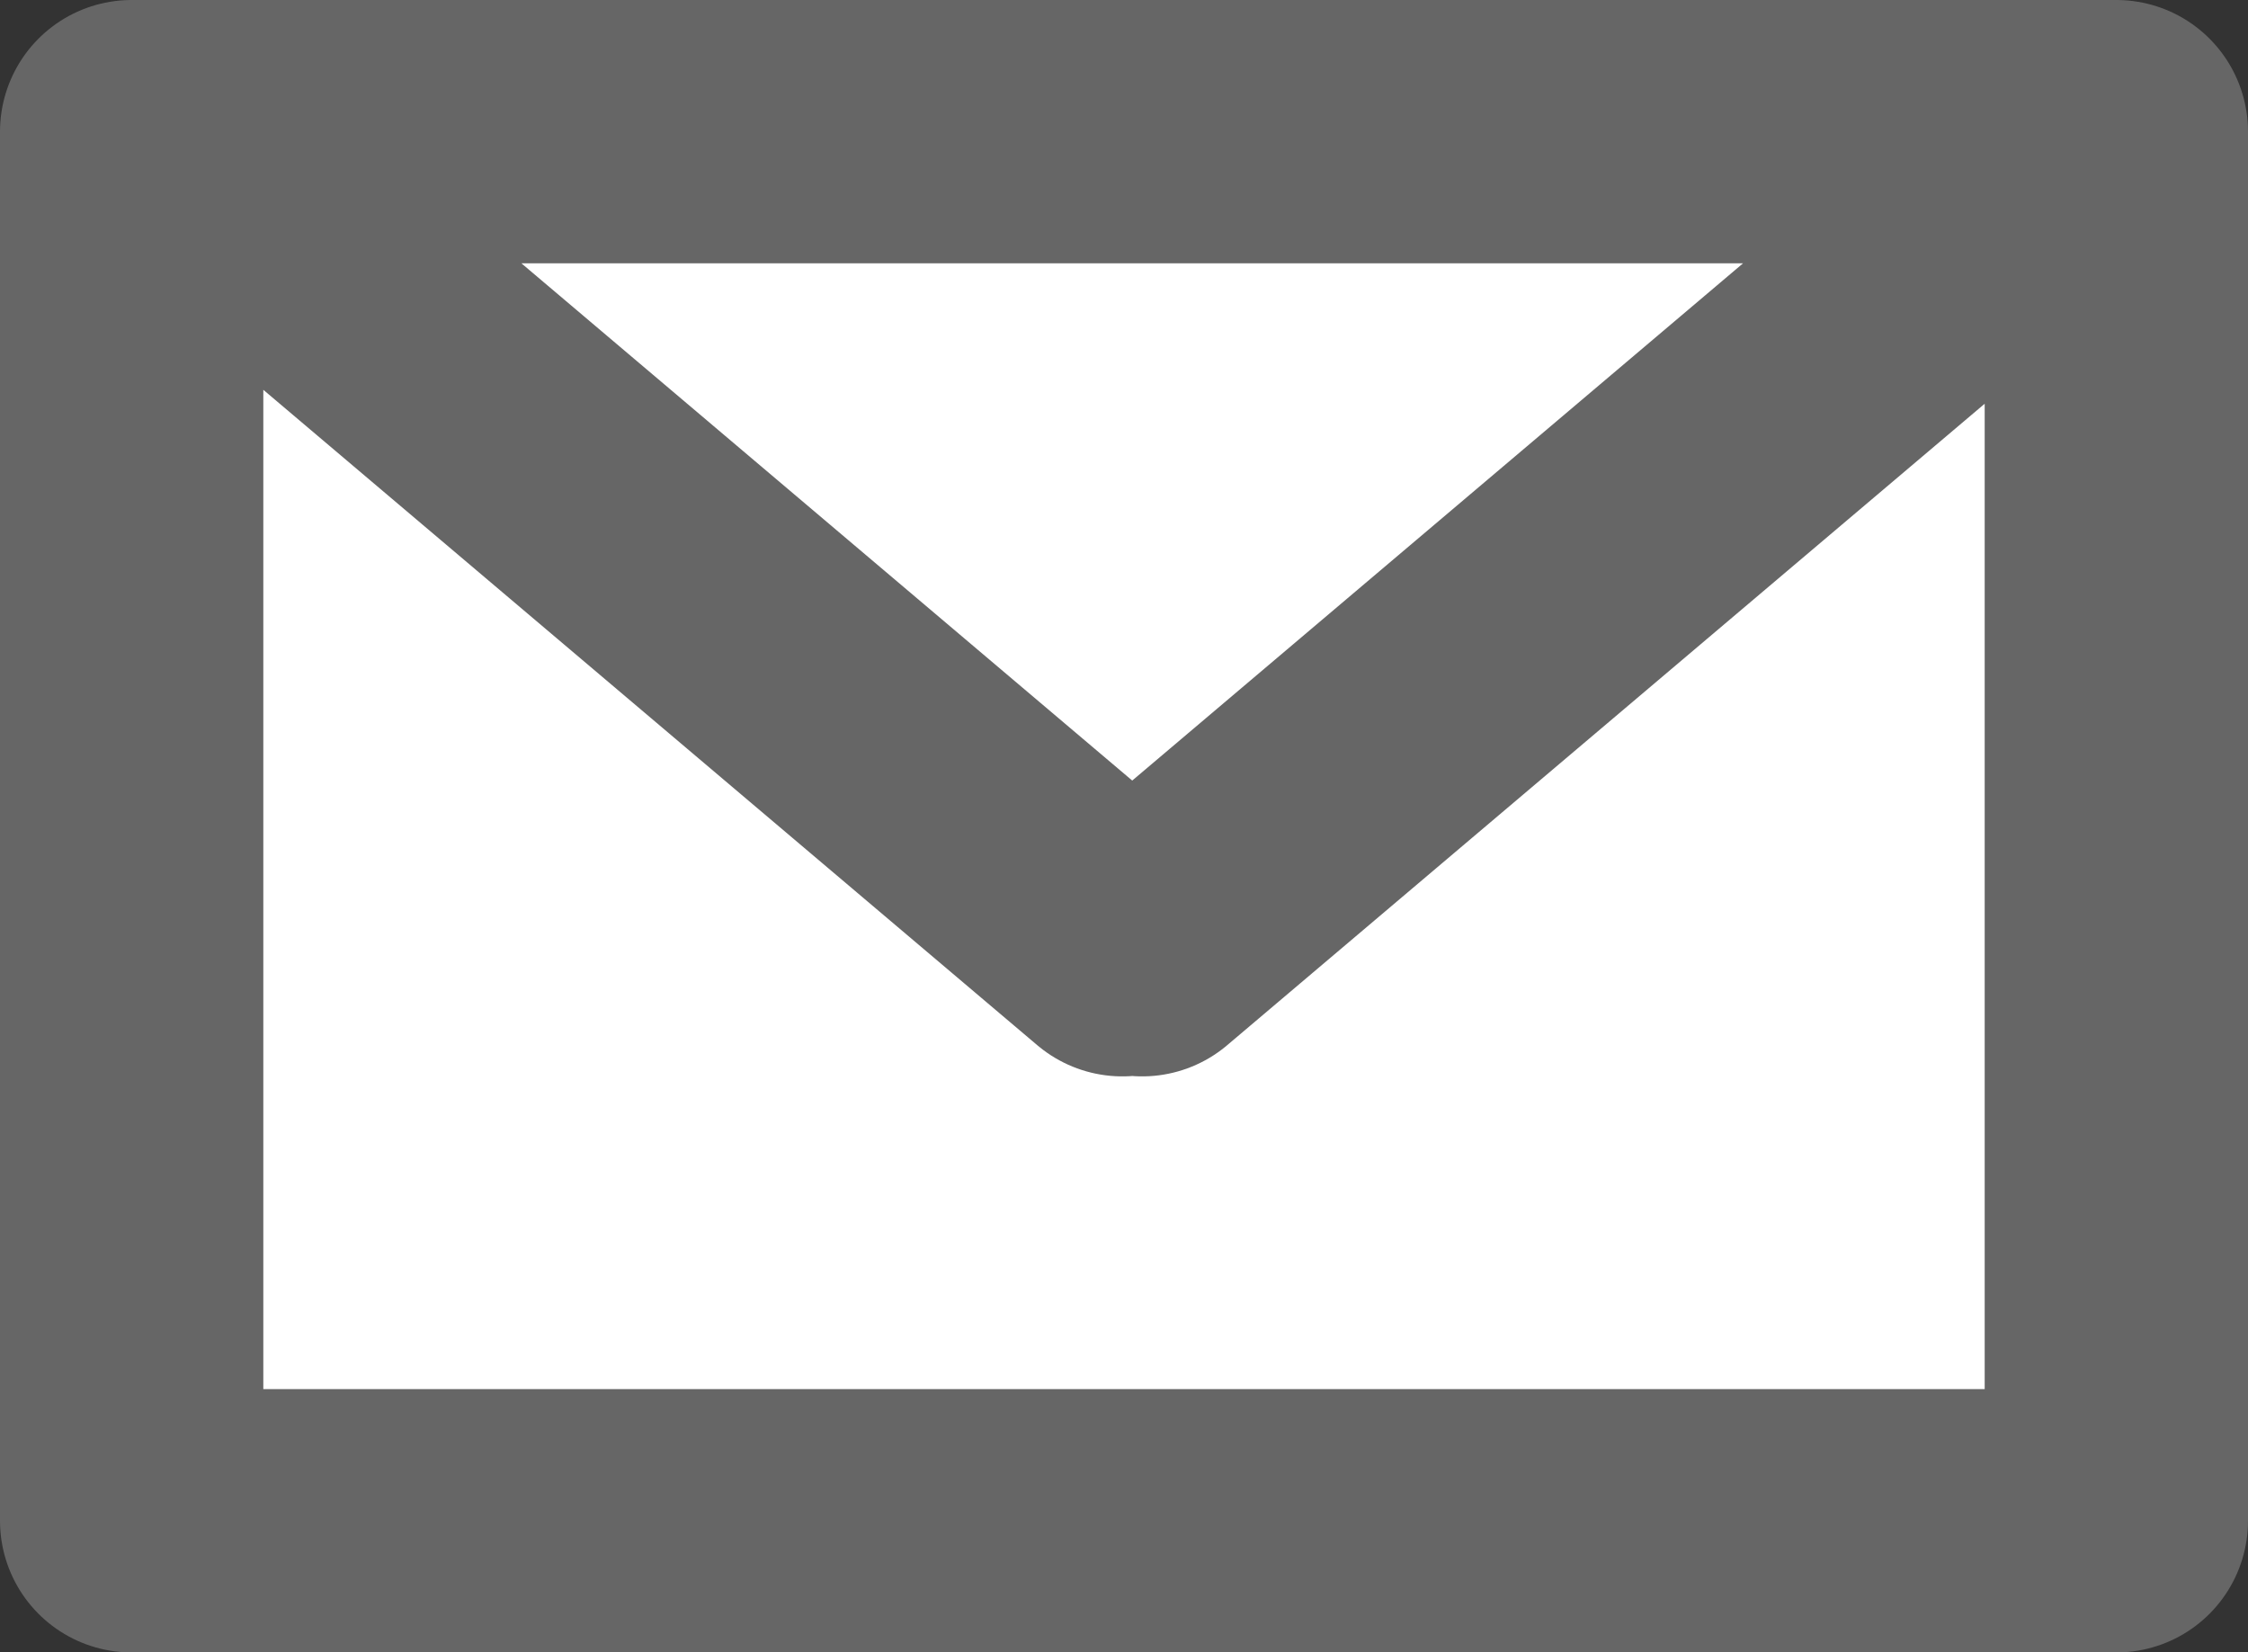
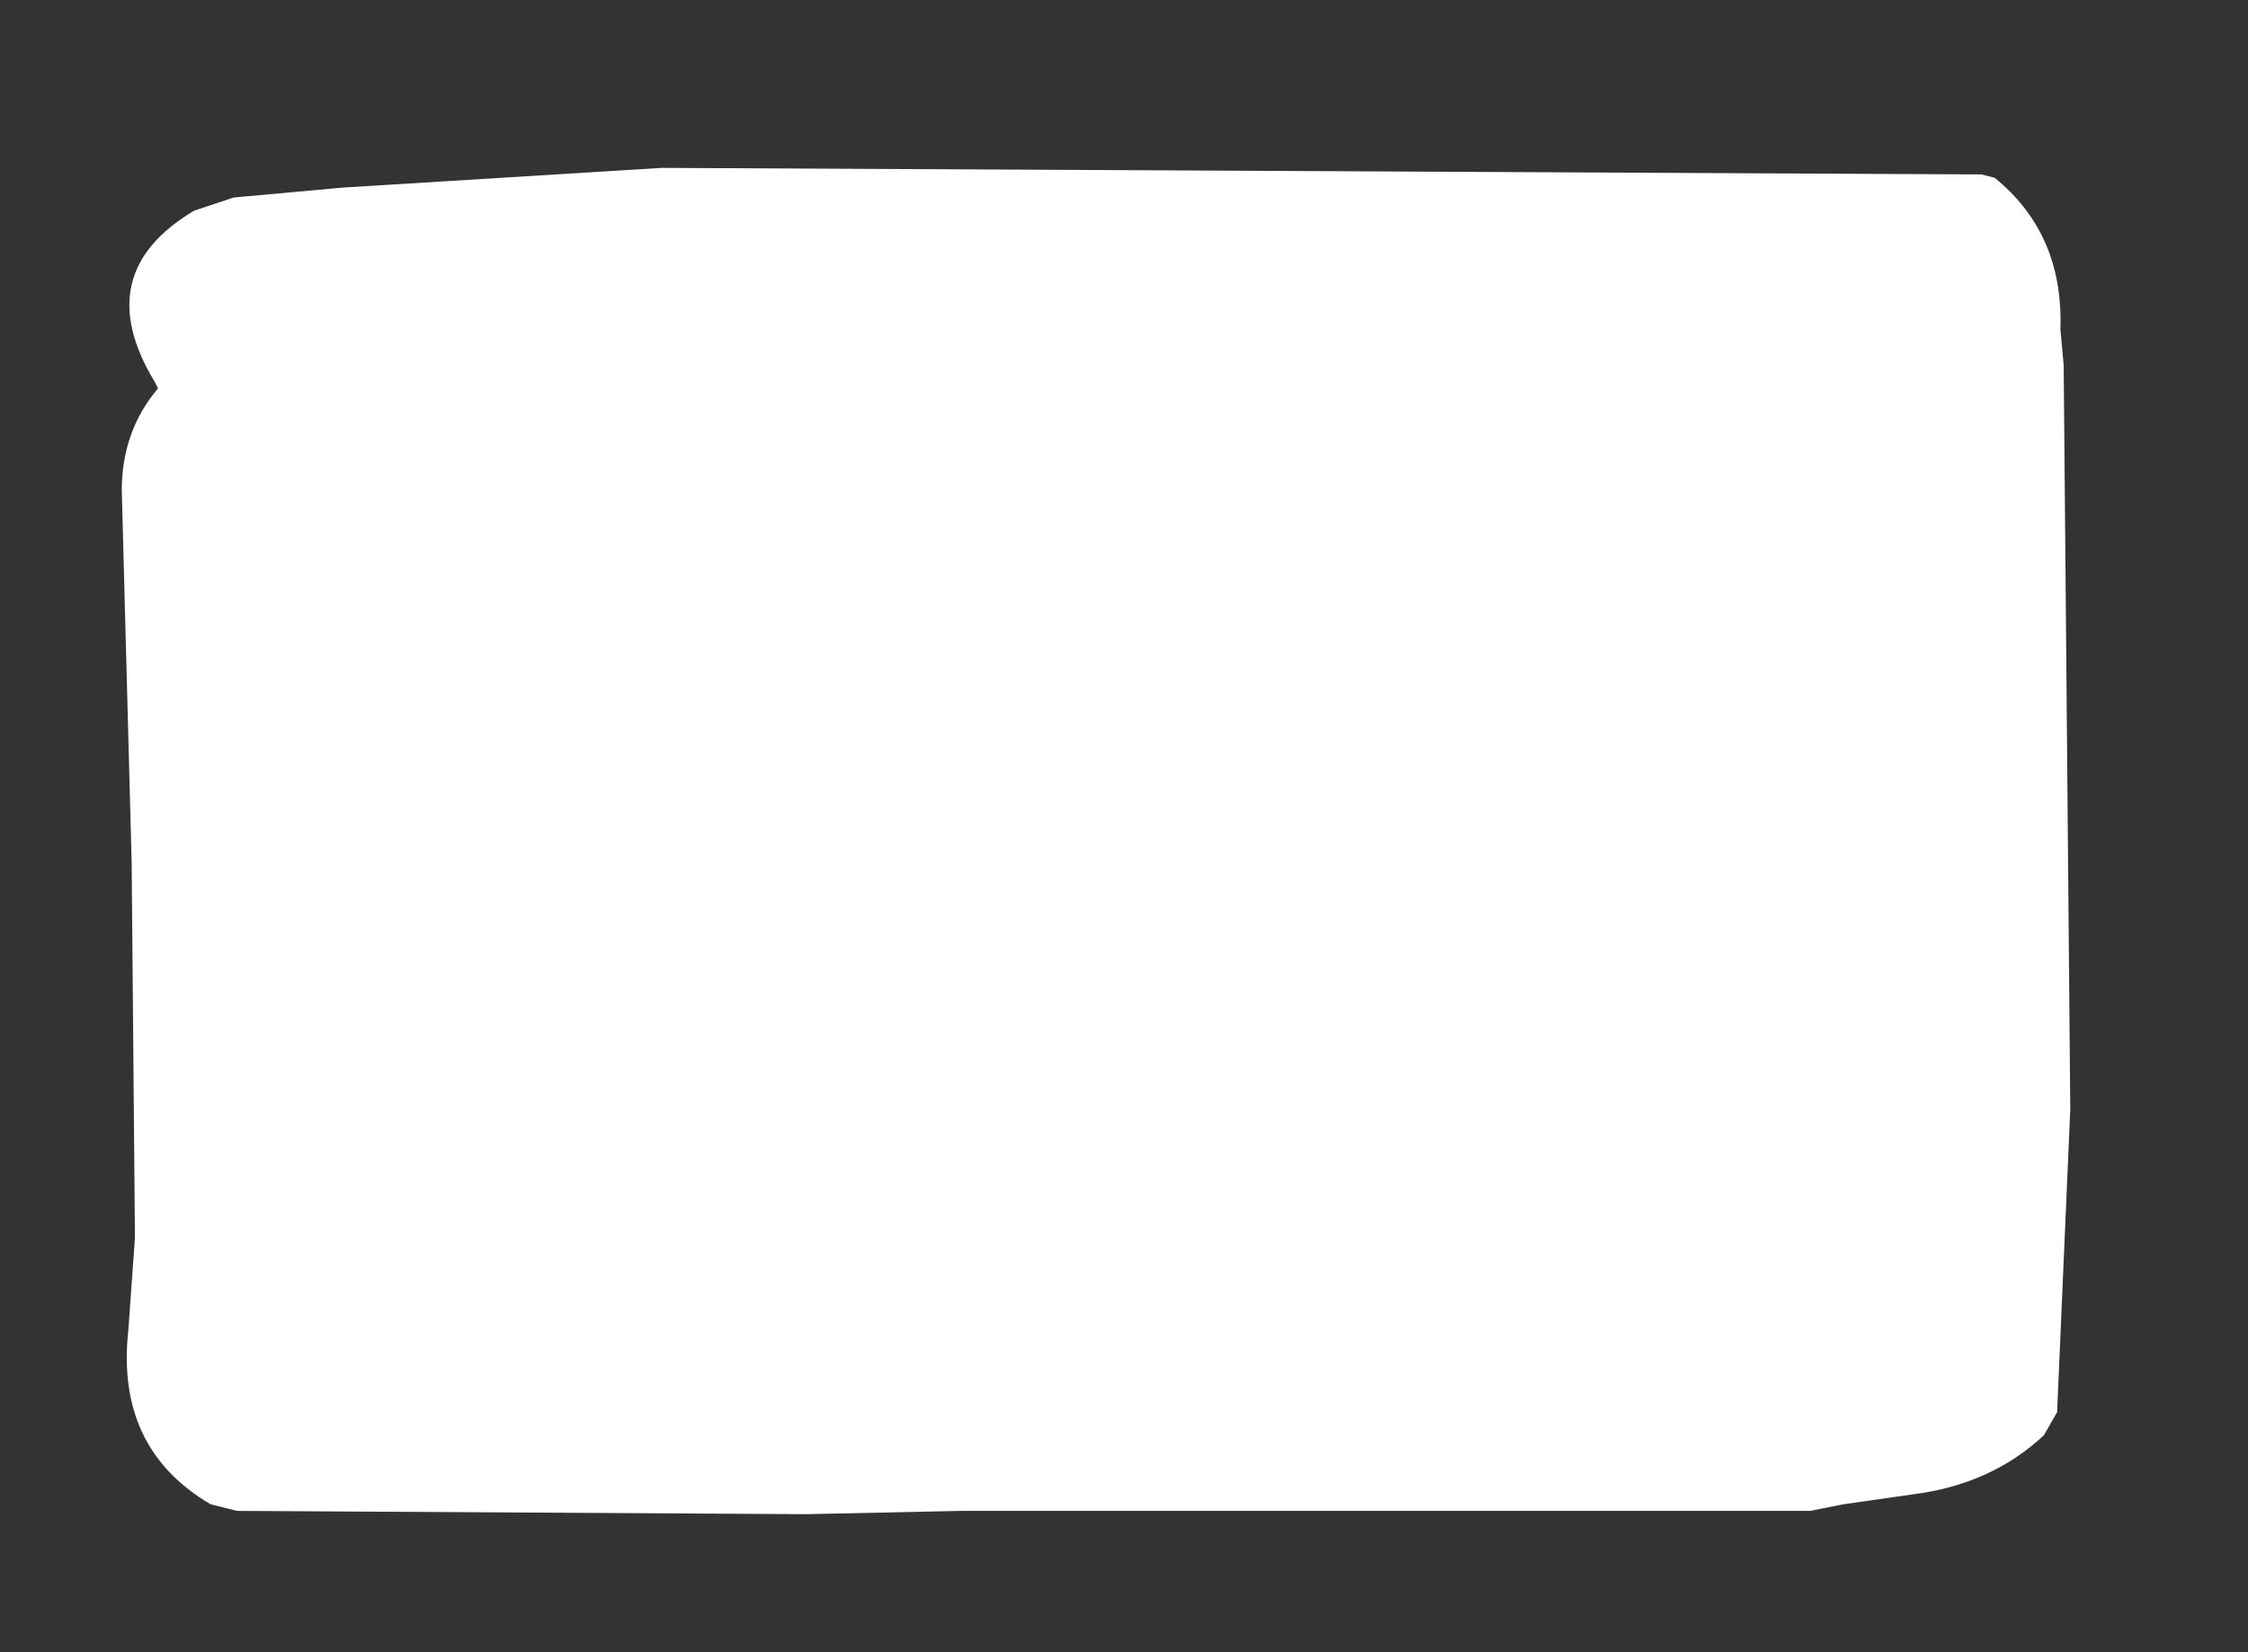
<svg xmlns="http://www.w3.org/2000/svg" height="25.1px" width="34.15px">
  <rect width="100%" height="100%" fill="#333333" stroke="none" />
  <g transform="matrix(1.0, 0.0, 0.0, 1.0, 26.7, 11.4)">
    <path d="M4.7 -0.2 L4.75 5.45 4.55 10.05 4.35 10.4 Q3.55 11.15 2.35 11.3 L1.3 11.45 0.8 11.55 -6.2 11.55 -6.55 11.55 -12.1 11.55 -14.45 11.6 -23.1 11.55 -23.5 11.45 Q-24.95 10.6 -24.75 8.8 L-24.65 7.4 -24.7 1.7 -24.85 -3.95 Q-24.85 -4.85 -24.3 -5.5 L-24.35 -5.6 Q-25.35 -7.25 -23.75 -8.2 L-23.15 -8.4 -21.5 -8.55 -16.65 -8.85 3.4 -8.75 3.6 -8.7 Q4.65 -7.85 4.6 -6.4 L4.65 -5.85 4.7 -0.2" fill="#ffffff" fill-rule="evenodd" stroke="none" />
-     <path d="M-9.35 2.95 L4.35 -8.65 M-23.35 -8.65 L-9.65 2.95 M-24.7 -9.4 L5.45 -9.4 5.45 11.7 -24.7 11.7 -24.7 -9.4" fill="none" stroke="#666666" stroke-linecap="round" stroke-linejoin="round" stroke-width="4.0" />
  </g>
</svg>